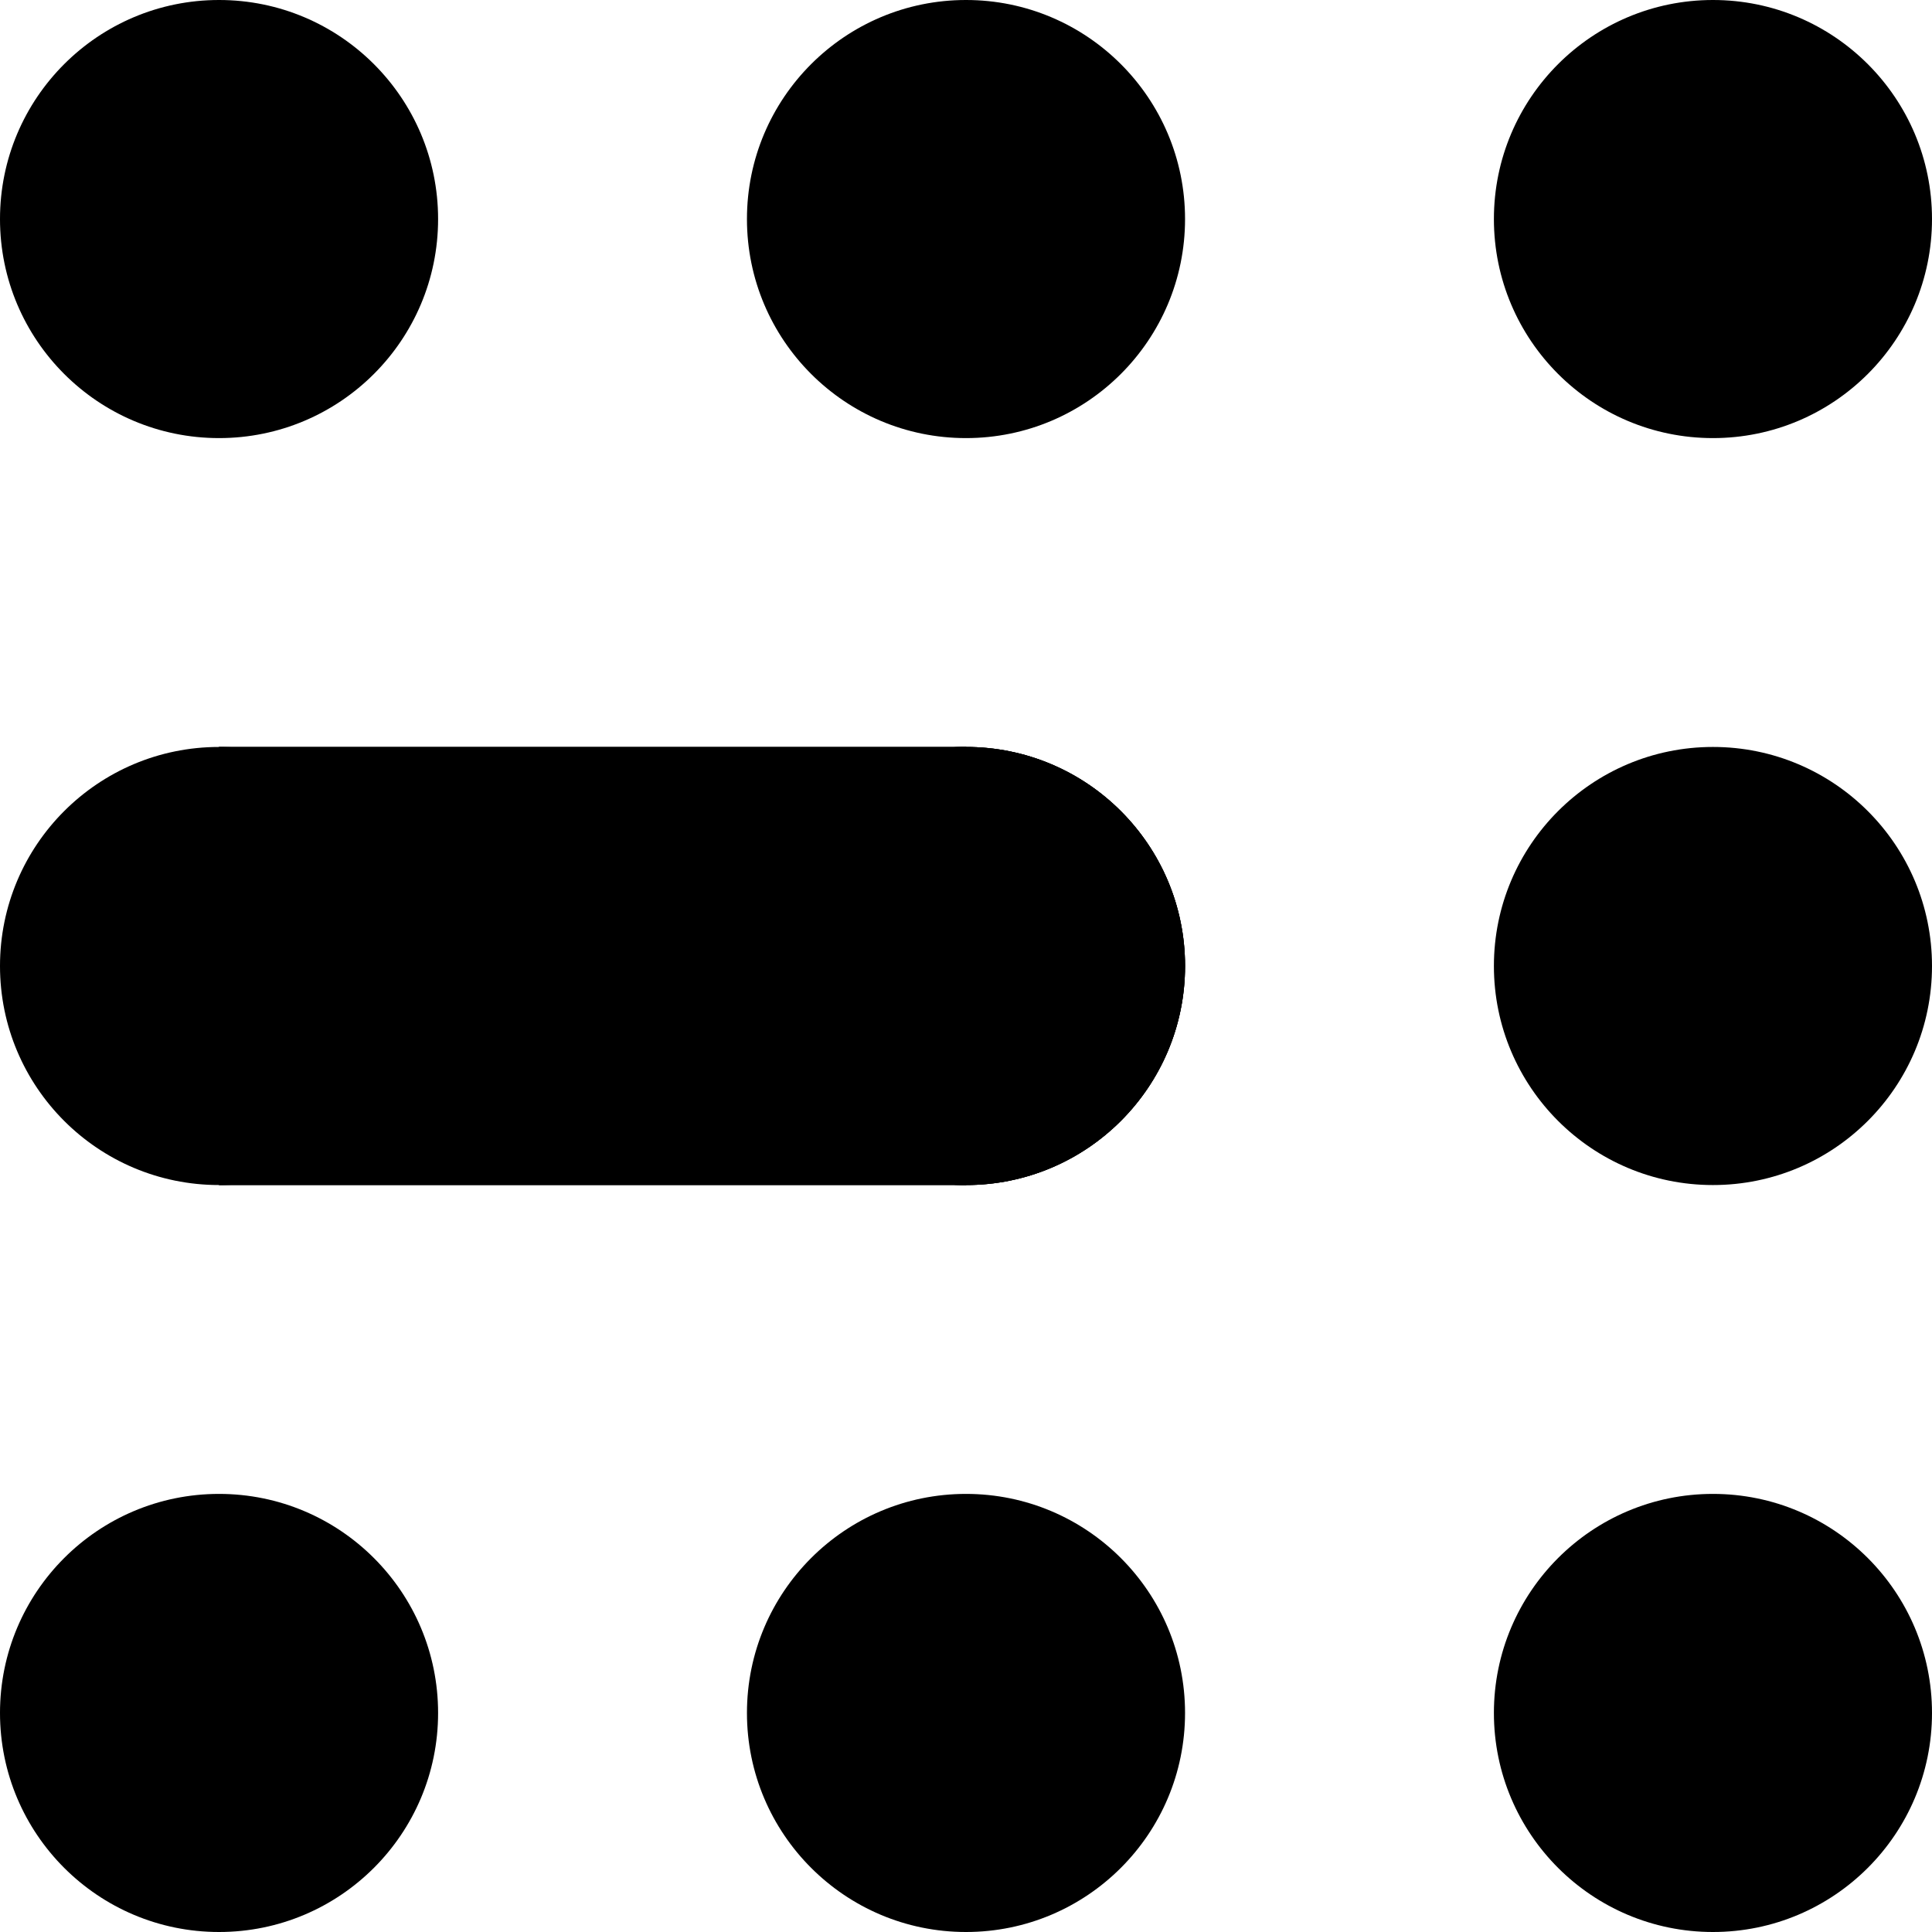
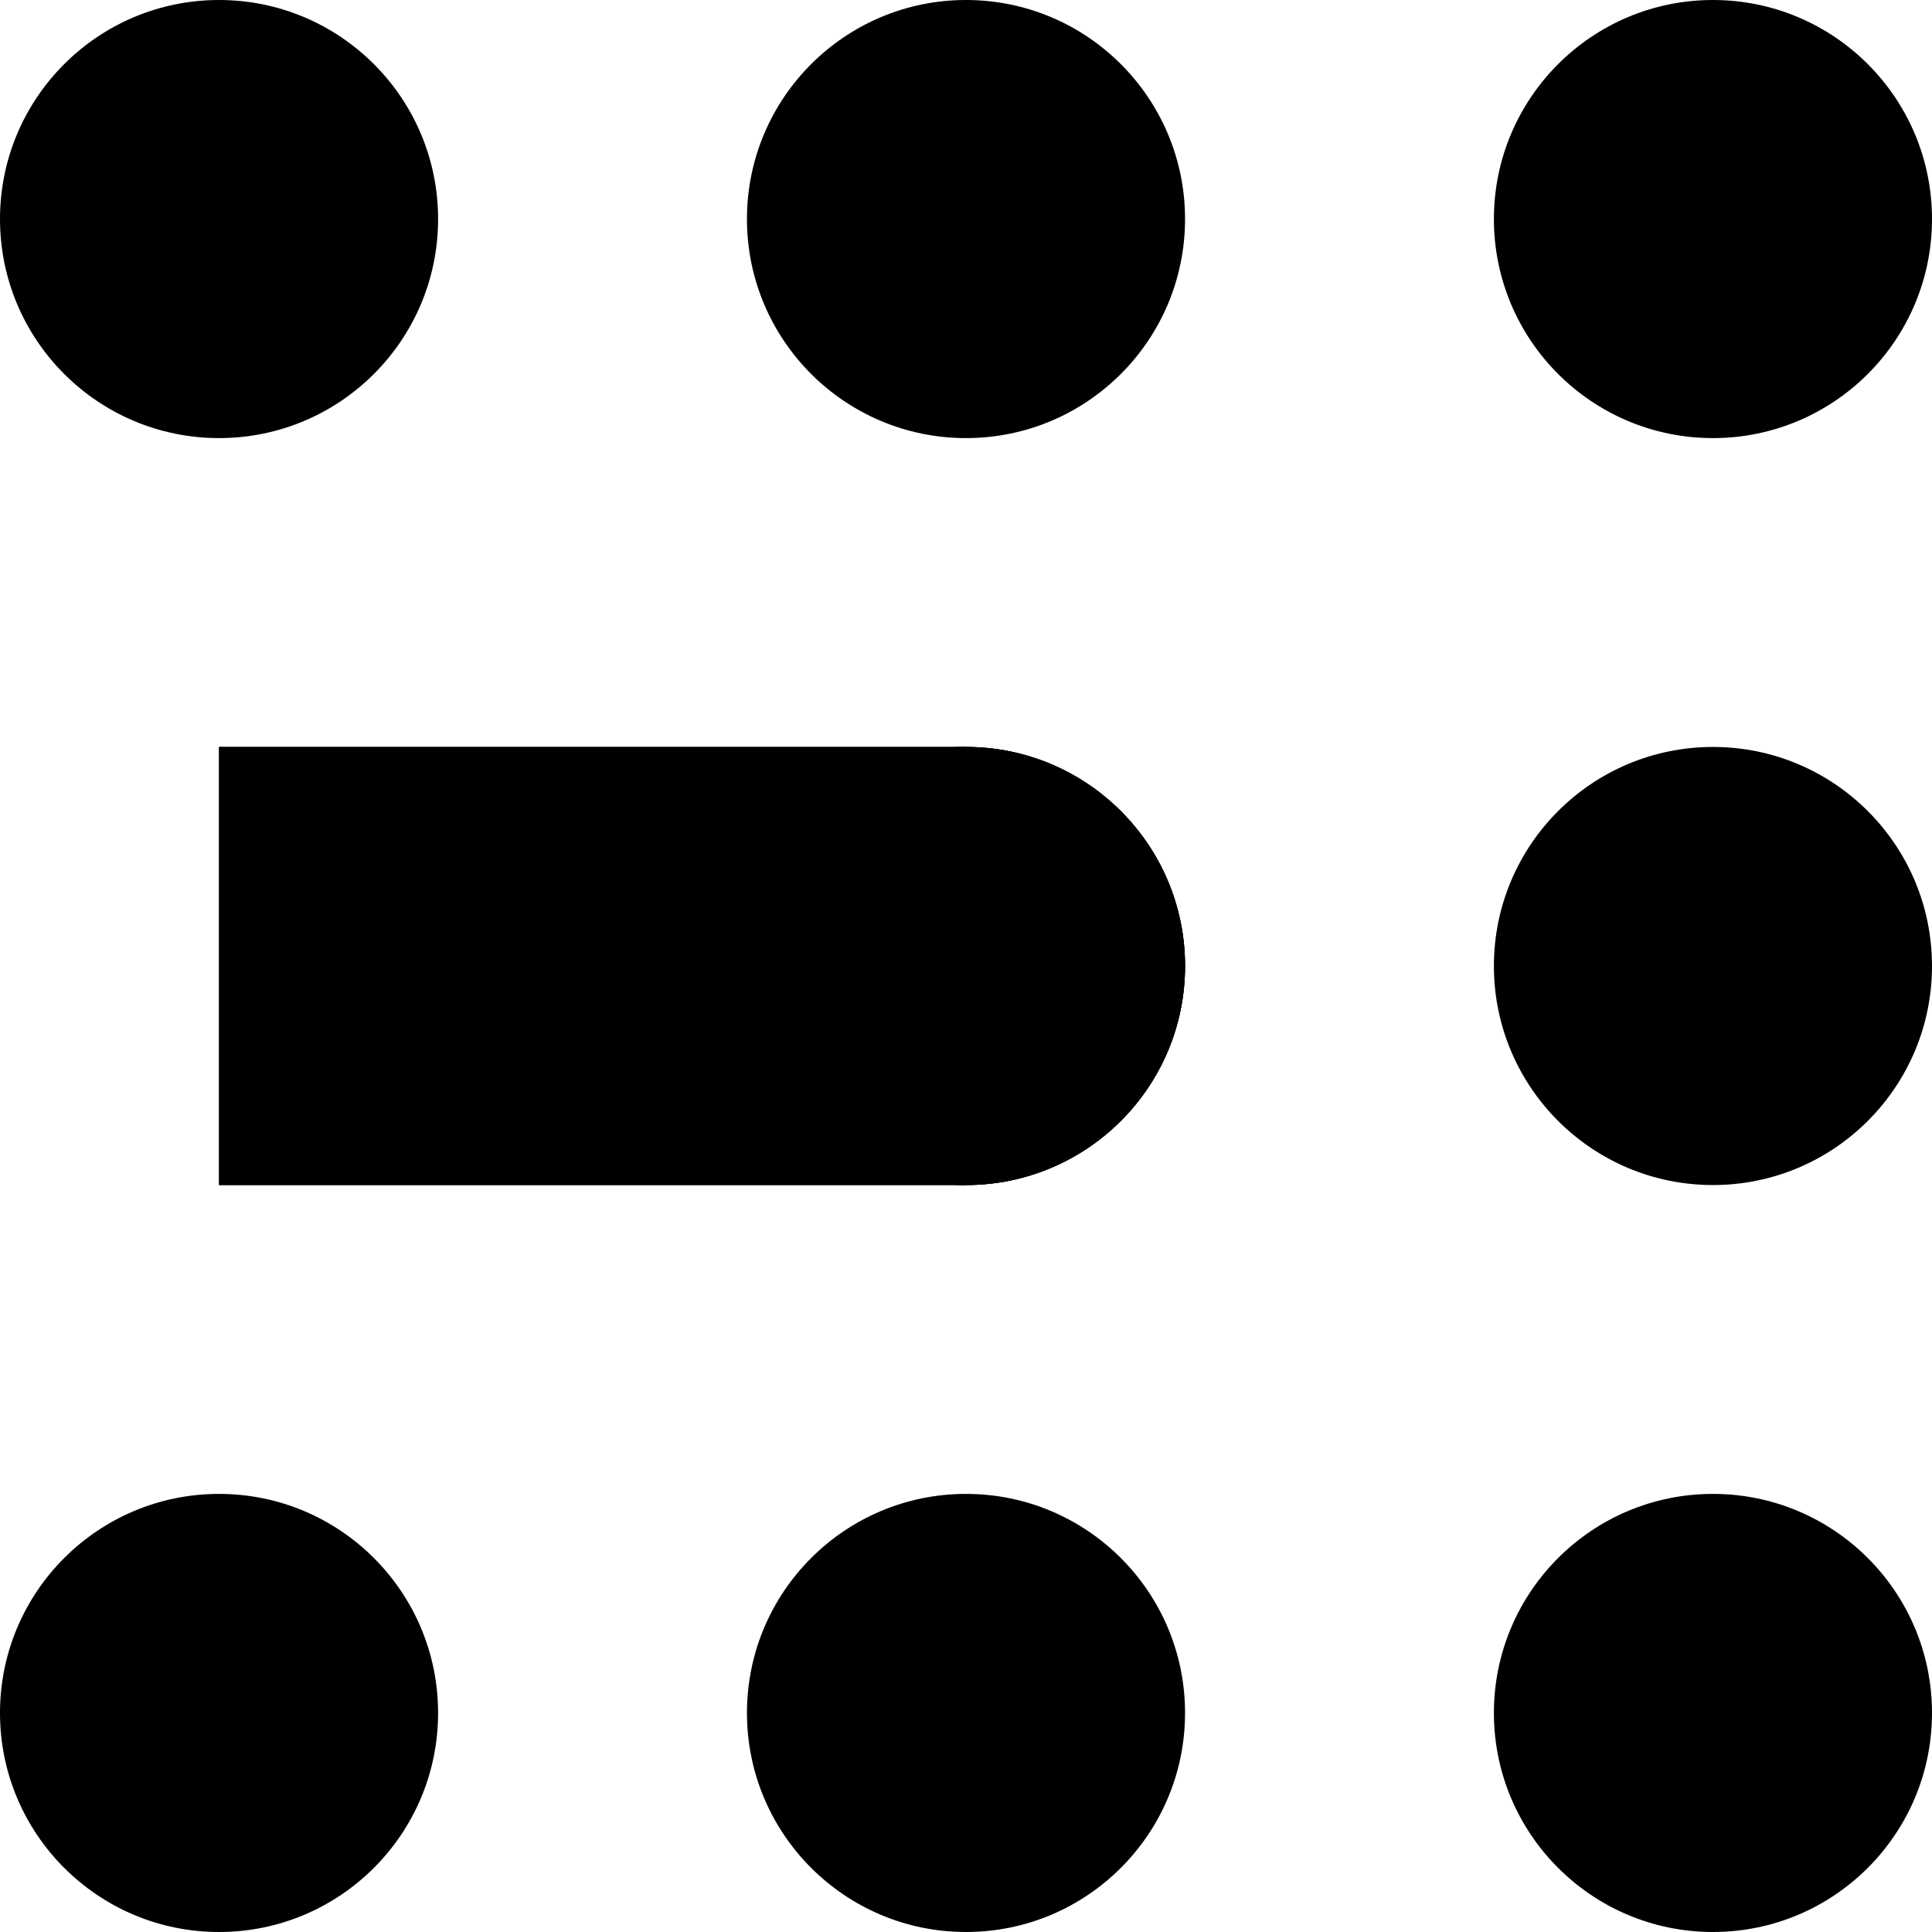
<svg xmlns="http://www.w3.org/2000/svg" viewBox="0 0 882 882">
  <circle cx="782" cy="441" r="100" fill="black" />
  <circle cx="782" cy="100" r="100" fill="black" />
  <circle cx="100" cy="782" r="100" fill="black" />
  <circle cx="782" cy="782" r="100" fill="black" />
  <circle cx="441" cy="782" r="100" fill="black" />
  <circle cx="441" cy="100" r="100" fill="black" />
  <circle cx="441" cy="441" r="100" fill="black" />
  <circle cx="100" cy="100" r="100" fill="black" />
  <circle cx="441" cy="441" r="100" fill="black" />
  <line x1="100" y1="441" x2="441" y2="441" stroke="black" stroke-width="200" />
-   <circle cx="100" cy="441" r="100" fill="black" />
  <circle cx="441" cy="441" r="100" fill="black" />
  <line x1="100" y1="441" x2="441" y2="441" stroke="black" stroke-width="200" />
</svg>